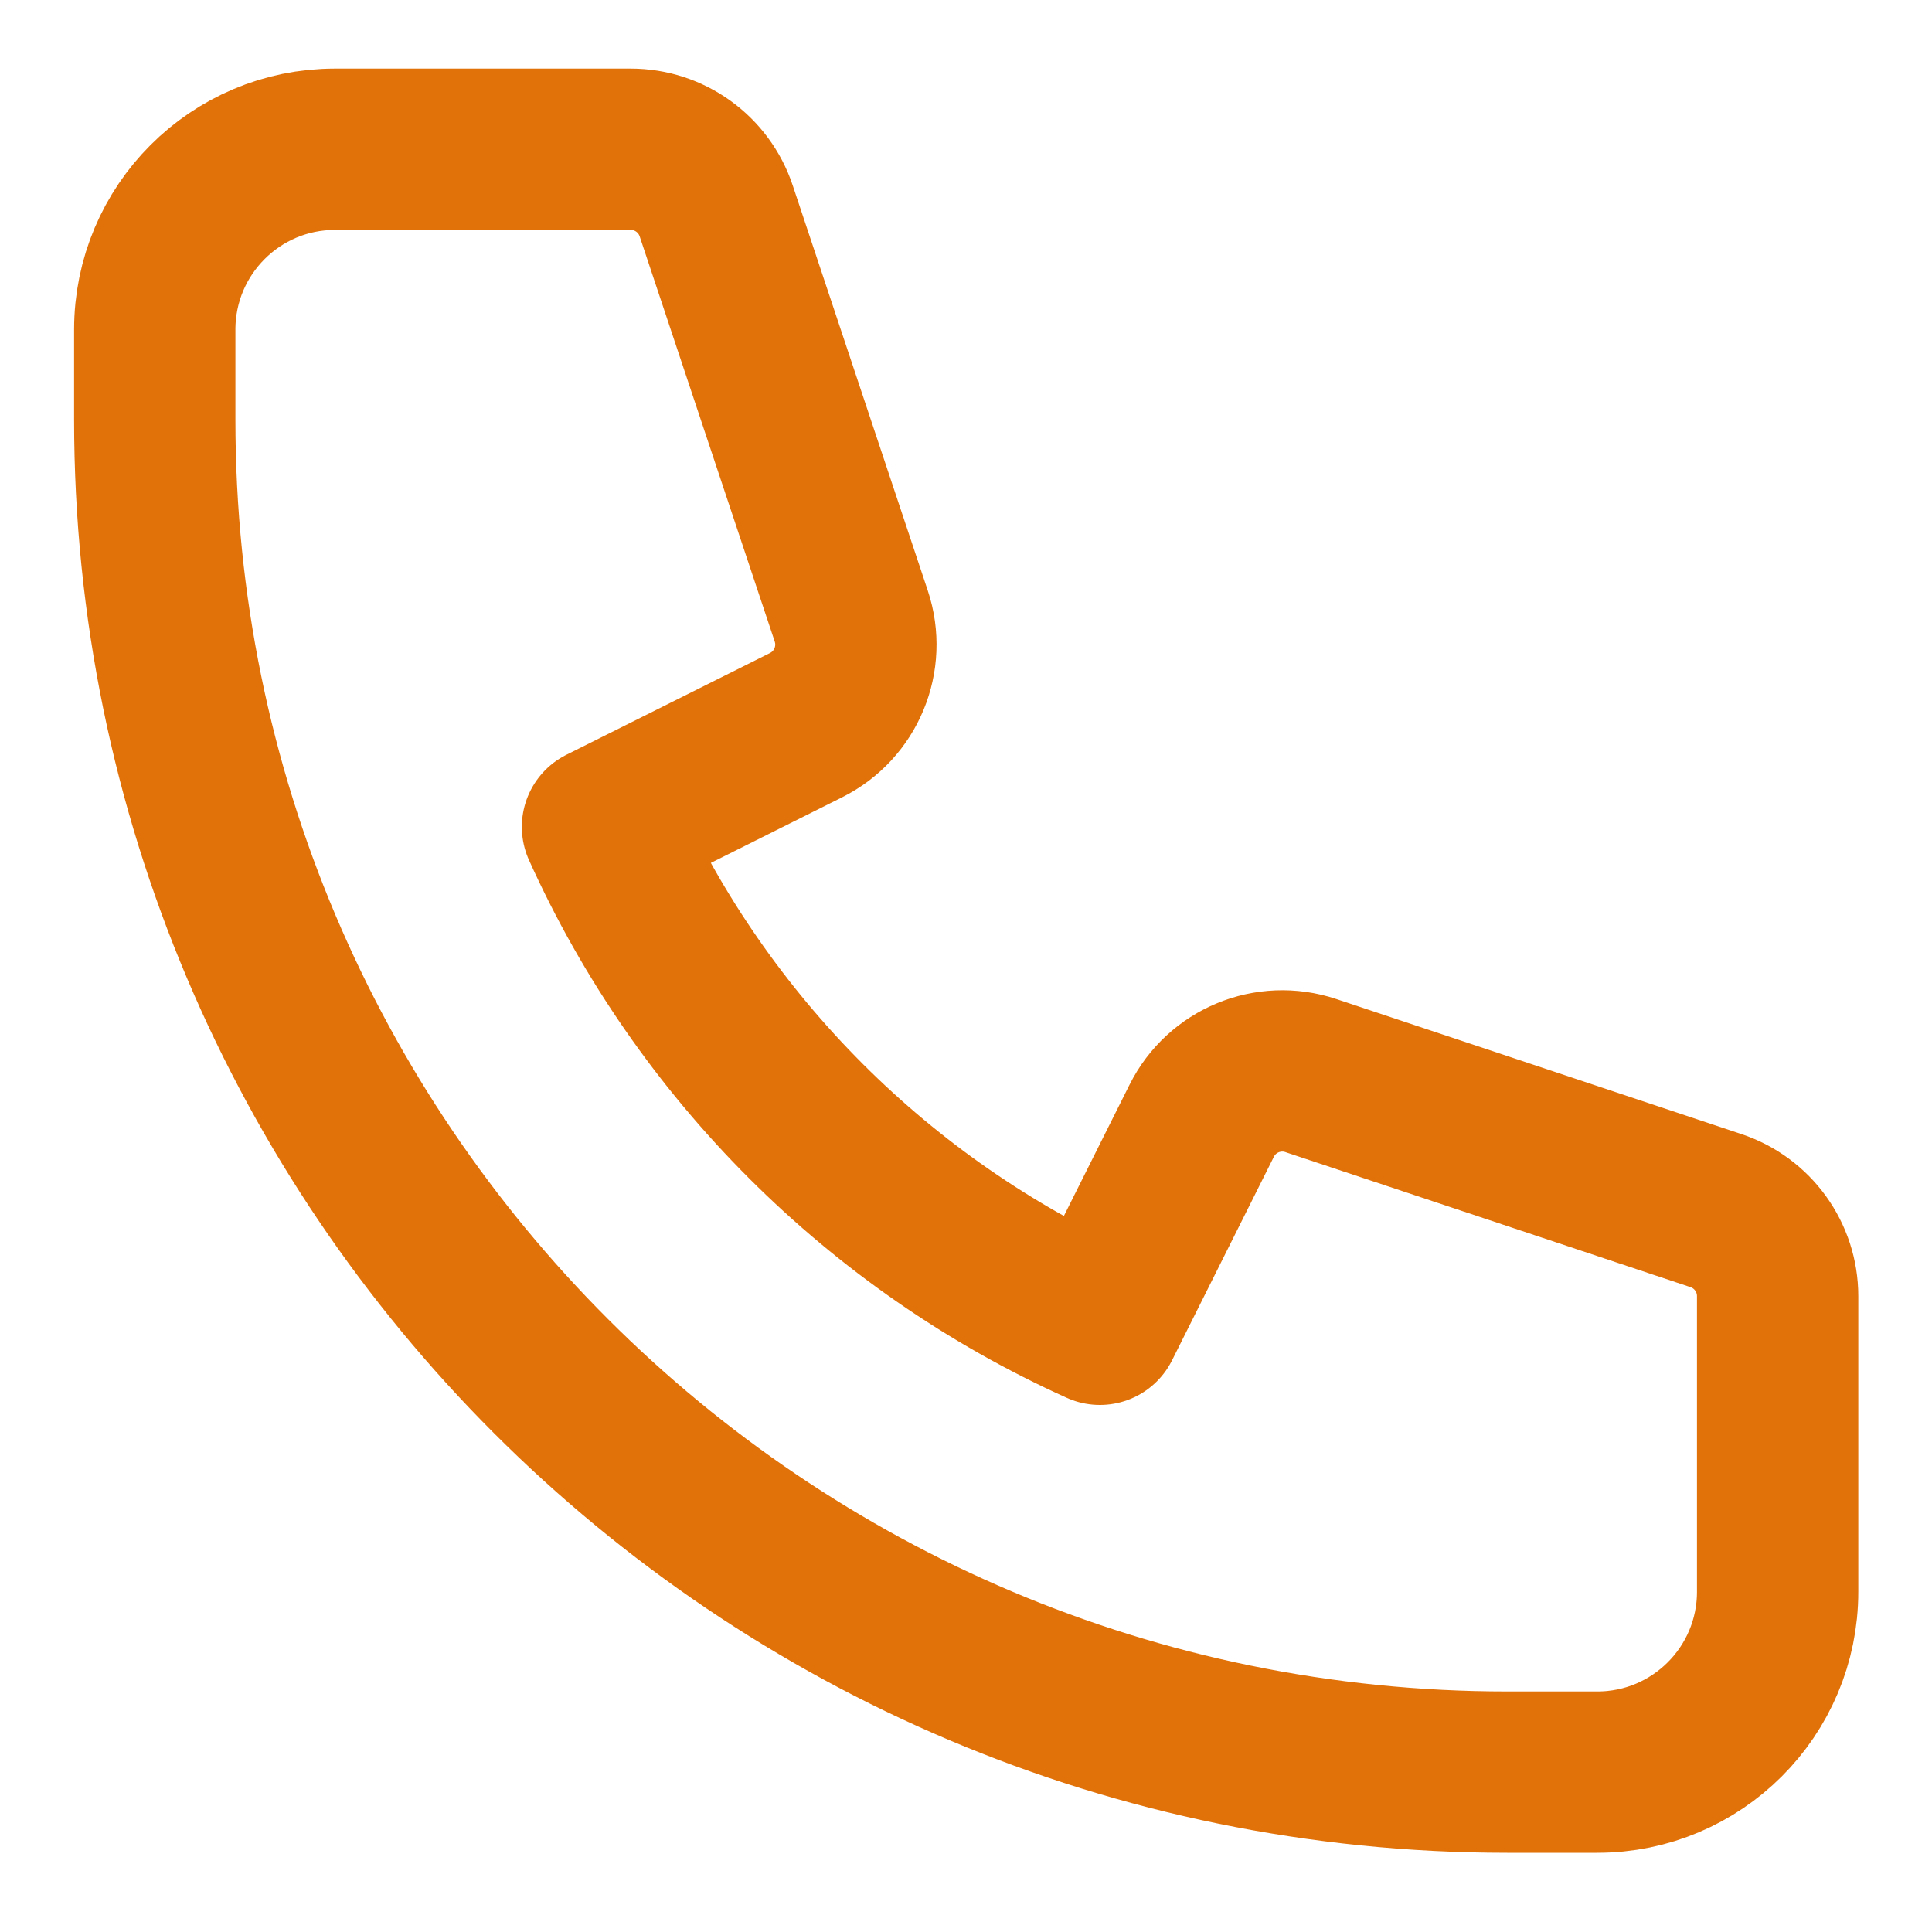
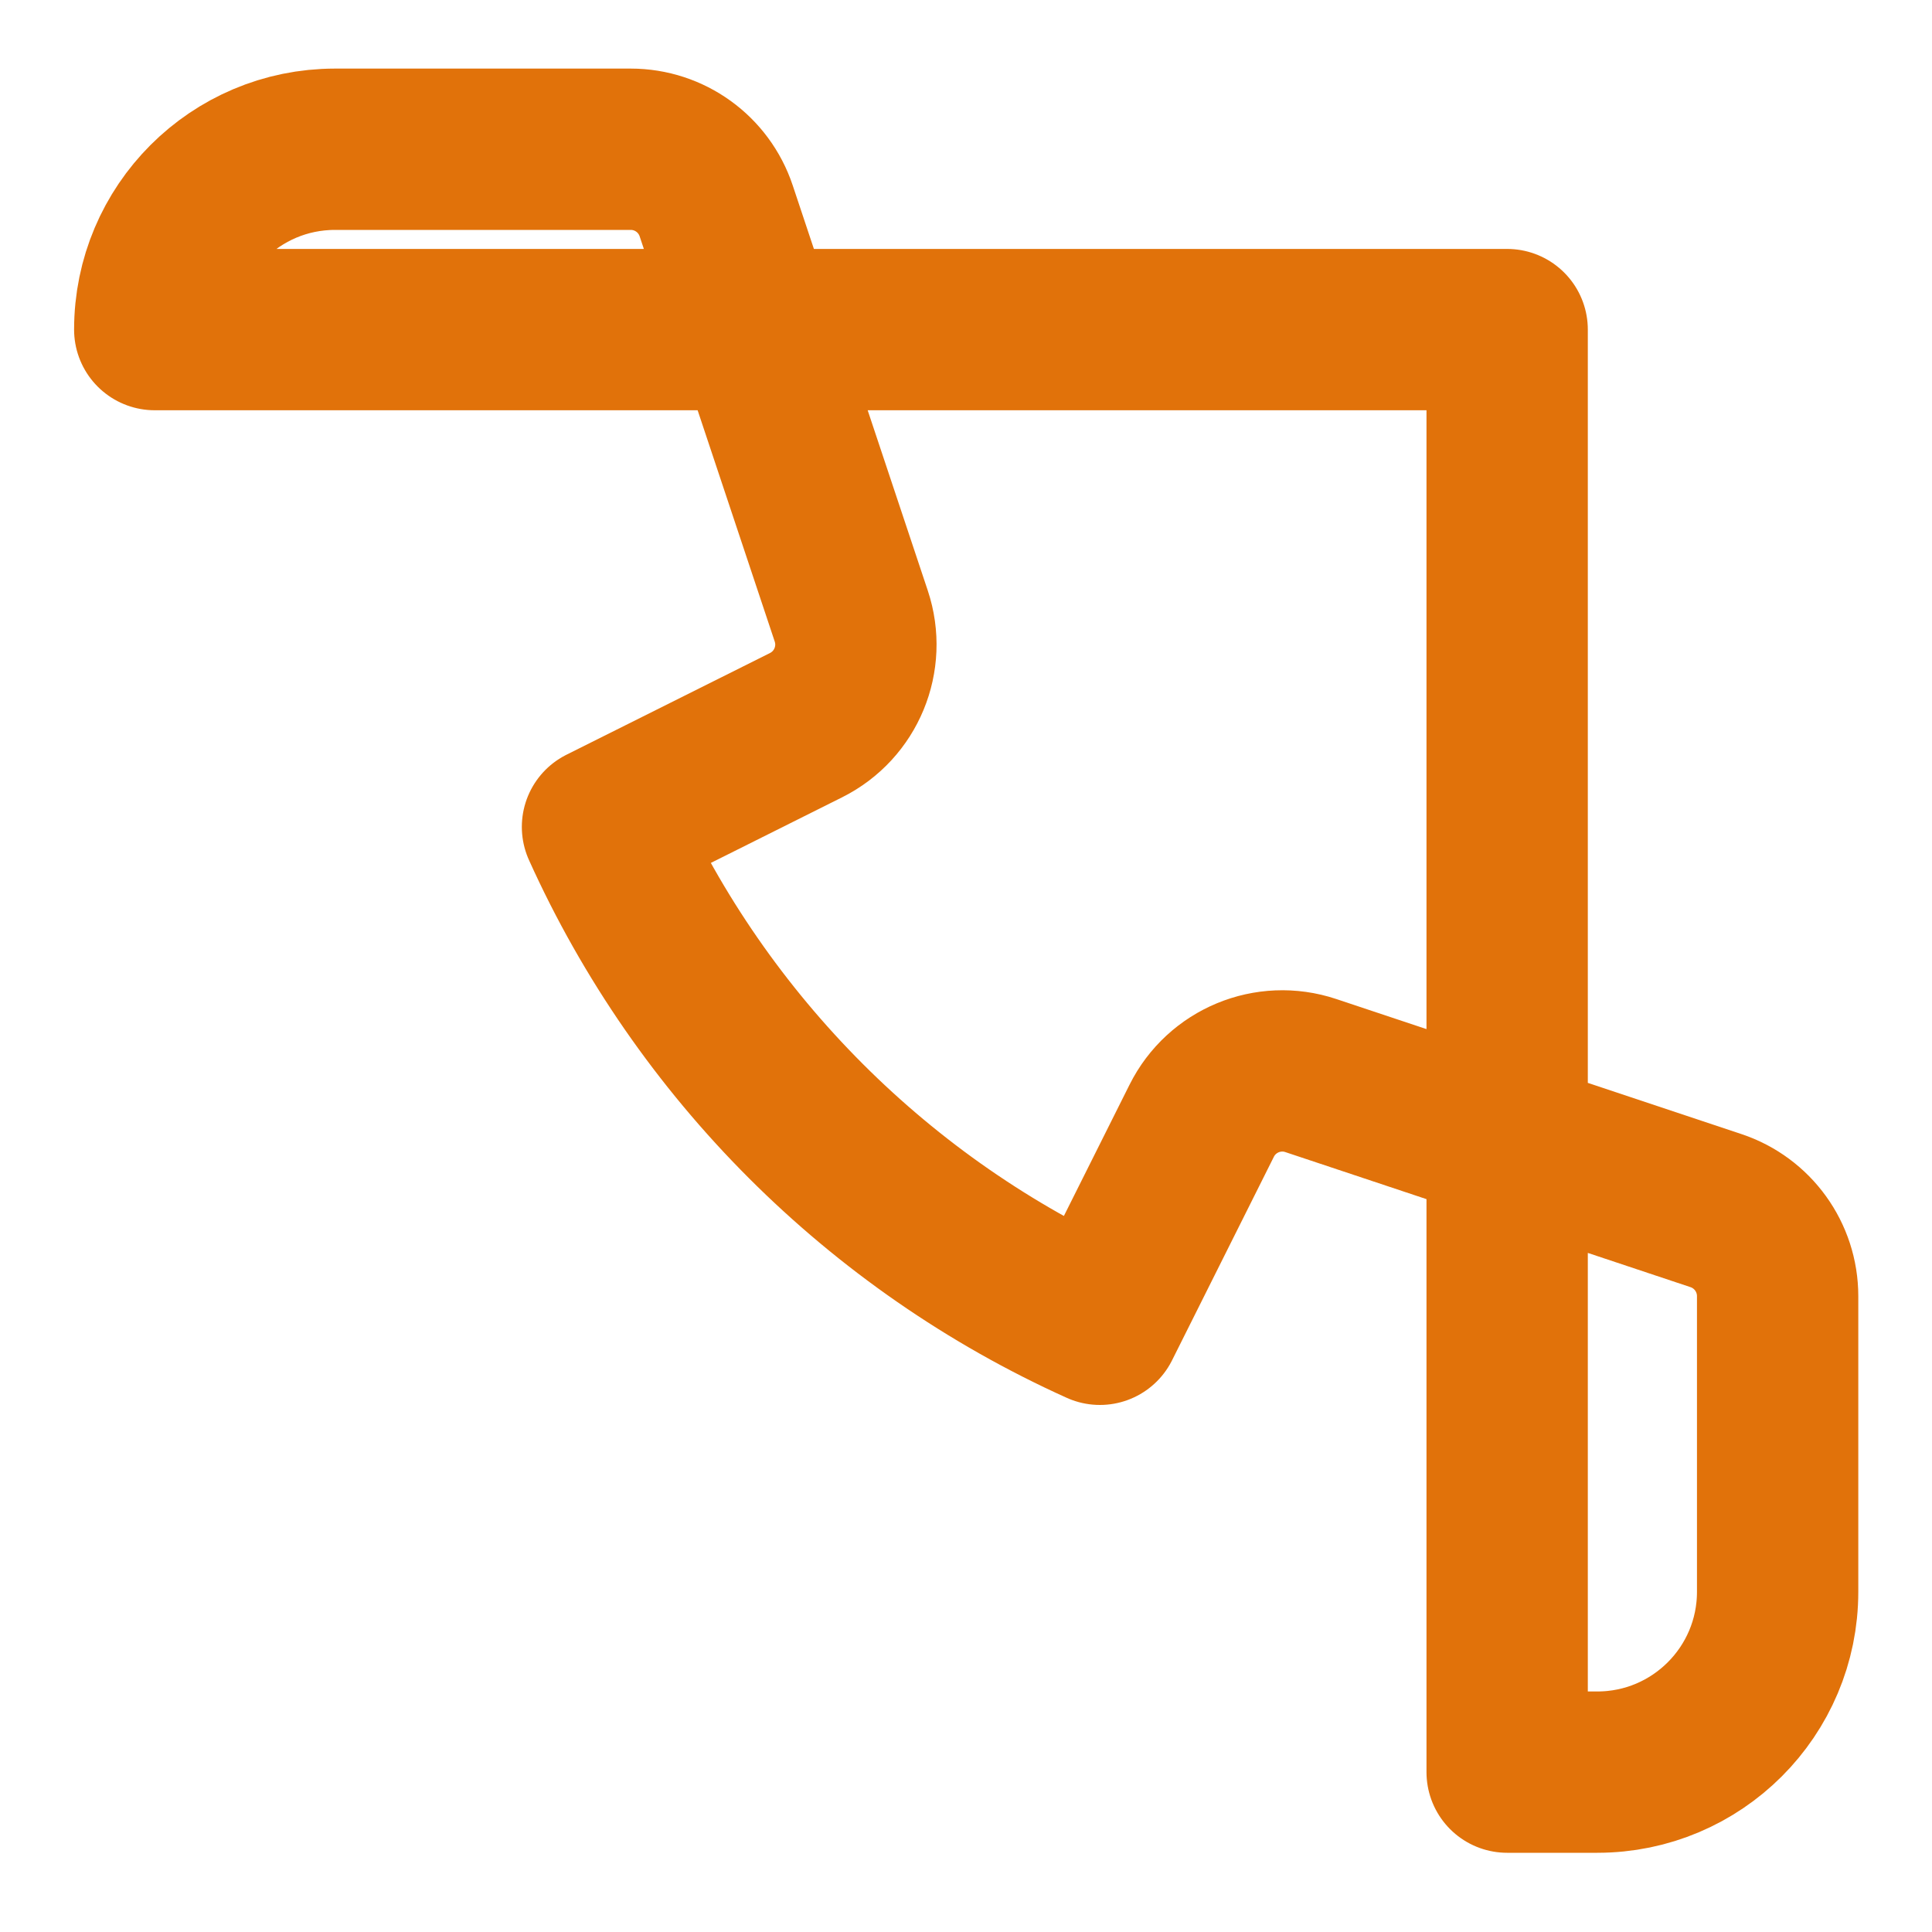
<svg xmlns="http://www.w3.org/2000/svg" width="20" height="20" viewBox="0 0 20 20" fill="none">
-   <path d="M1.602 3.412C1.602 2.381 2.437 1.545 3.468 1.545H6.529C6.931 1.545 7.287 1.802 7.414 2.183L8.812 6.377C8.959 6.818 8.76 7.299 8.344 7.507L6.237 8.56C7.266 10.842 9.104 12.68 11.386 13.709L12.44 11.602C12.647 11.187 13.129 10.987 13.569 11.134L17.763 12.532C18.145 12.659 18.402 13.016 18.402 13.418V16.478C18.402 17.509 17.566 18.345 16.535 18.345H15.602C7.87 18.345 1.602 12.077 1.602 4.345V3.412Z" stroke="#E1720A" stroke-width="1.67" stroke-linecap="round" stroke-linejoin="round" />
+   <path d="M1.602 3.412C1.602 2.381 2.437 1.545 3.468 1.545H6.529C6.931 1.545 7.287 1.802 7.414 2.183L8.812 6.377C8.959 6.818 8.76 7.299 8.344 7.507L6.237 8.56C7.266 10.842 9.104 12.68 11.386 13.709L12.44 11.602C12.647 11.187 13.129 10.987 13.569 11.134L17.763 12.532C18.145 12.659 18.402 13.016 18.402 13.418V16.478C18.402 17.509 17.566 18.345 16.535 18.345H15.602V3.412Z" stroke="#E1720A" stroke-width="1.67" stroke-linecap="round" stroke-linejoin="round" />
</svg>